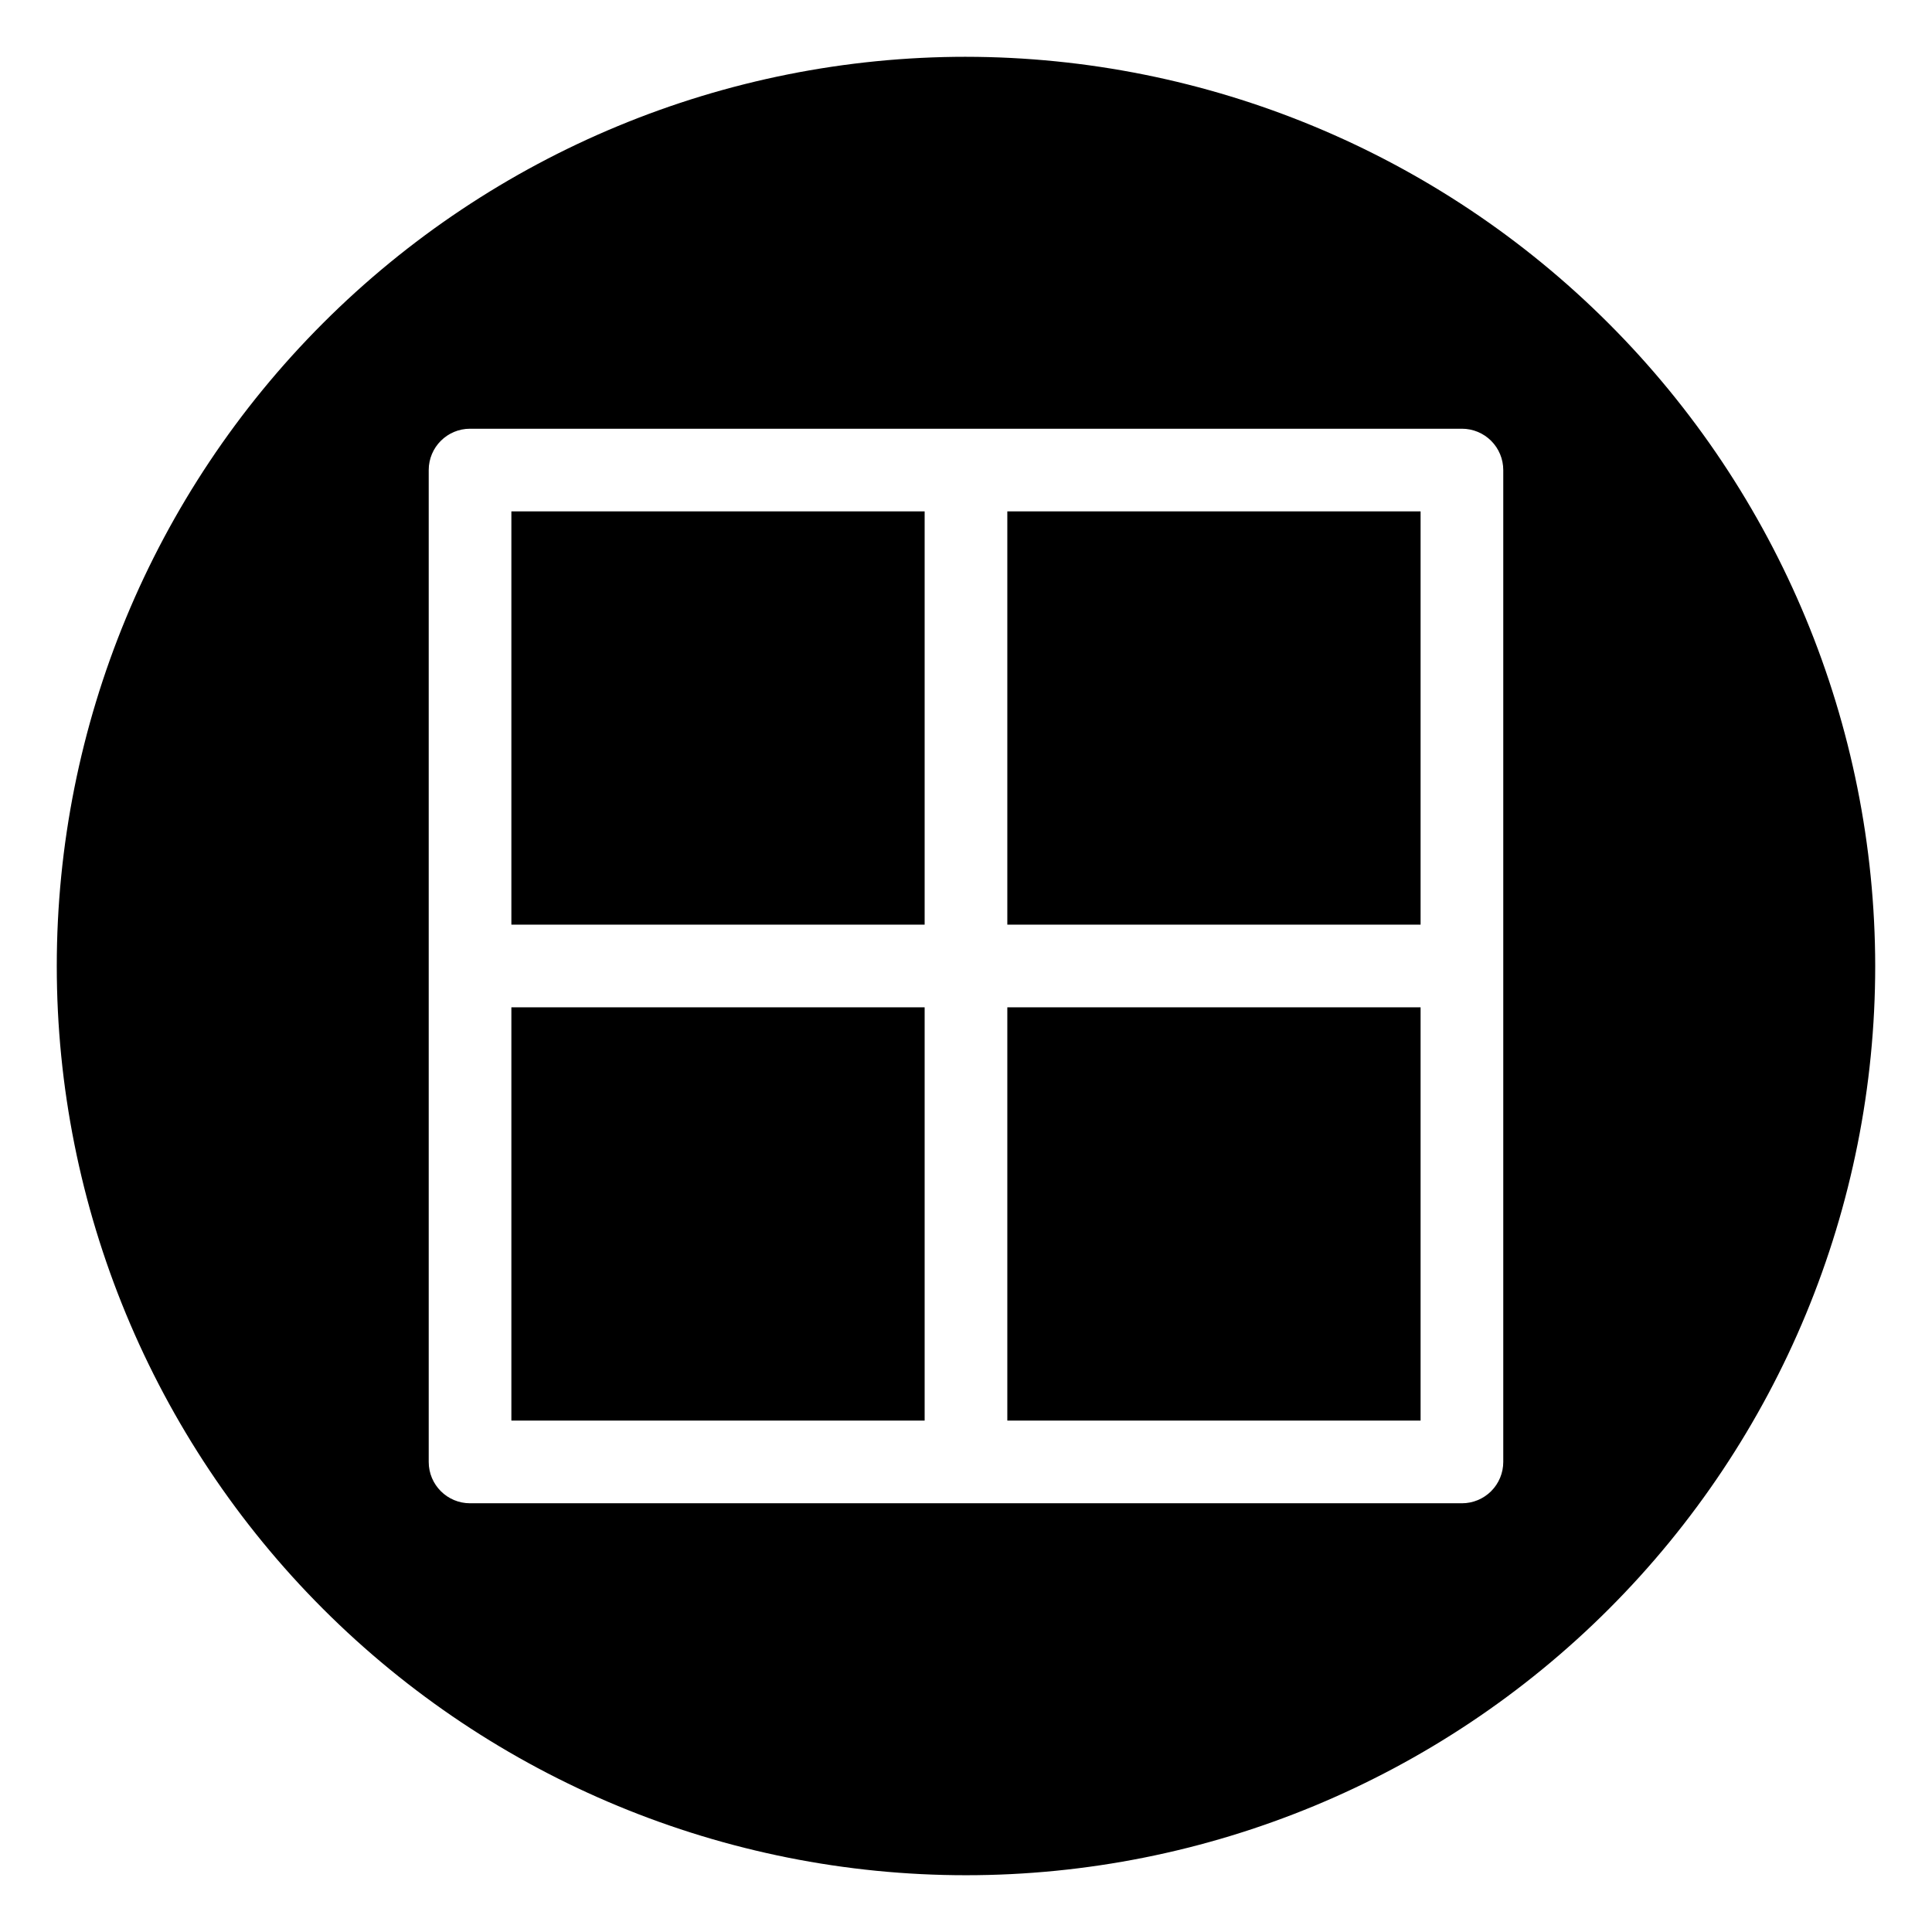
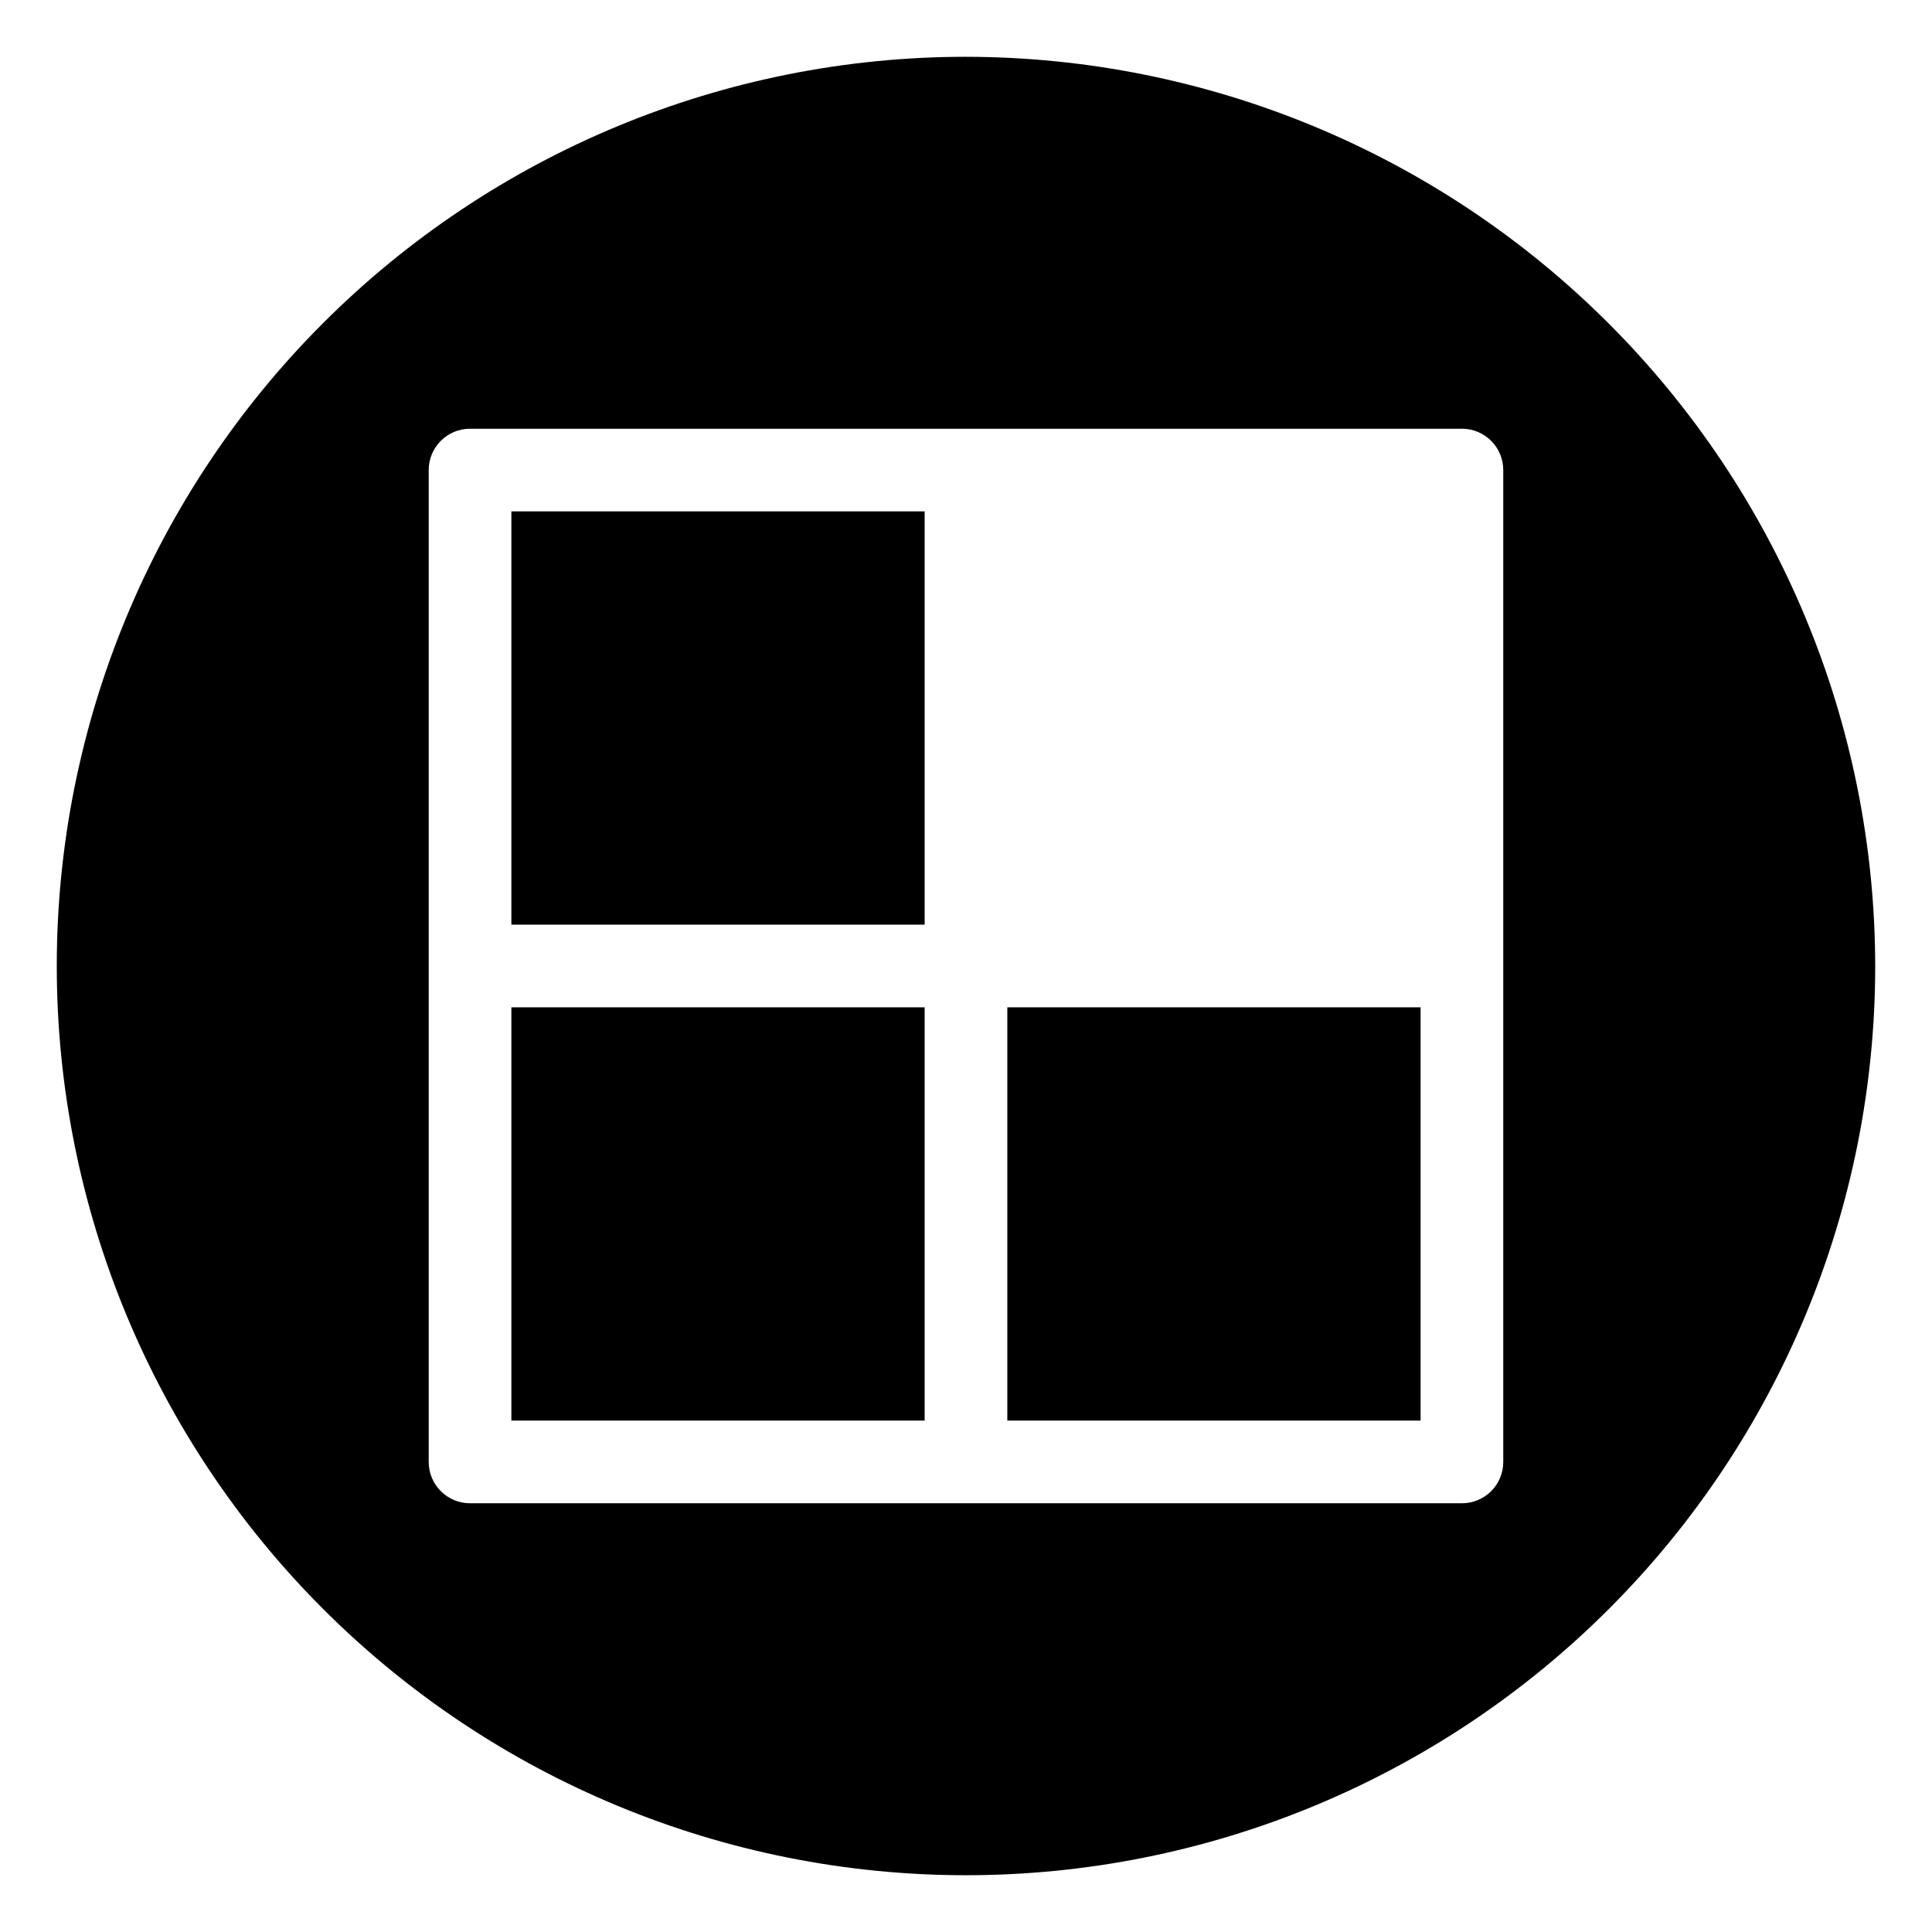
<svg xmlns="http://www.w3.org/2000/svg" fill="#000000" width="800px" height="800px" version="1.1" viewBox="144 144 512 512">
  <g>
    <path d="m279.52 279.52h109.52v109.52h-109.52z" />
    <path d="m410.95 410.95h109.52v109.52h-109.52z" />
    <path d="m279.52 410.95h109.52v109.52h-109.52z" />
-     <path d="m410.95 279.52h109.52v109.52h-109.52z" />
    <path d="m400 159.05c-63.906 0-125.19 25.387-170.38 70.574s-70.574 106.47-70.574 170.38c0 63.902 25.387 125.19 70.574 170.38s106.47 70.57 170.38 70.57c63.902 0 125.19-25.383 170.38-70.57s70.57-106.48 70.57-170.38c-0.07-63.883-25.48-125.13-70.652-170.3s-106.42-70.582-170.3-70.652zm142.38 372.38c0 2.906-1.152 5.691-3.207 7.746s-4.84 3.207-7.746 3.207h-262.86c-6.051 0-10.953-4.902-10.953-10.953v-262.86c0-6.051 4.902-10.953 10.953-10.953h262.86c2.906 0 5.691 1.152 7.746 3.207 2.055 2.055 3.207 4.84 3.207 7.746z" />
  </g>
</svg>